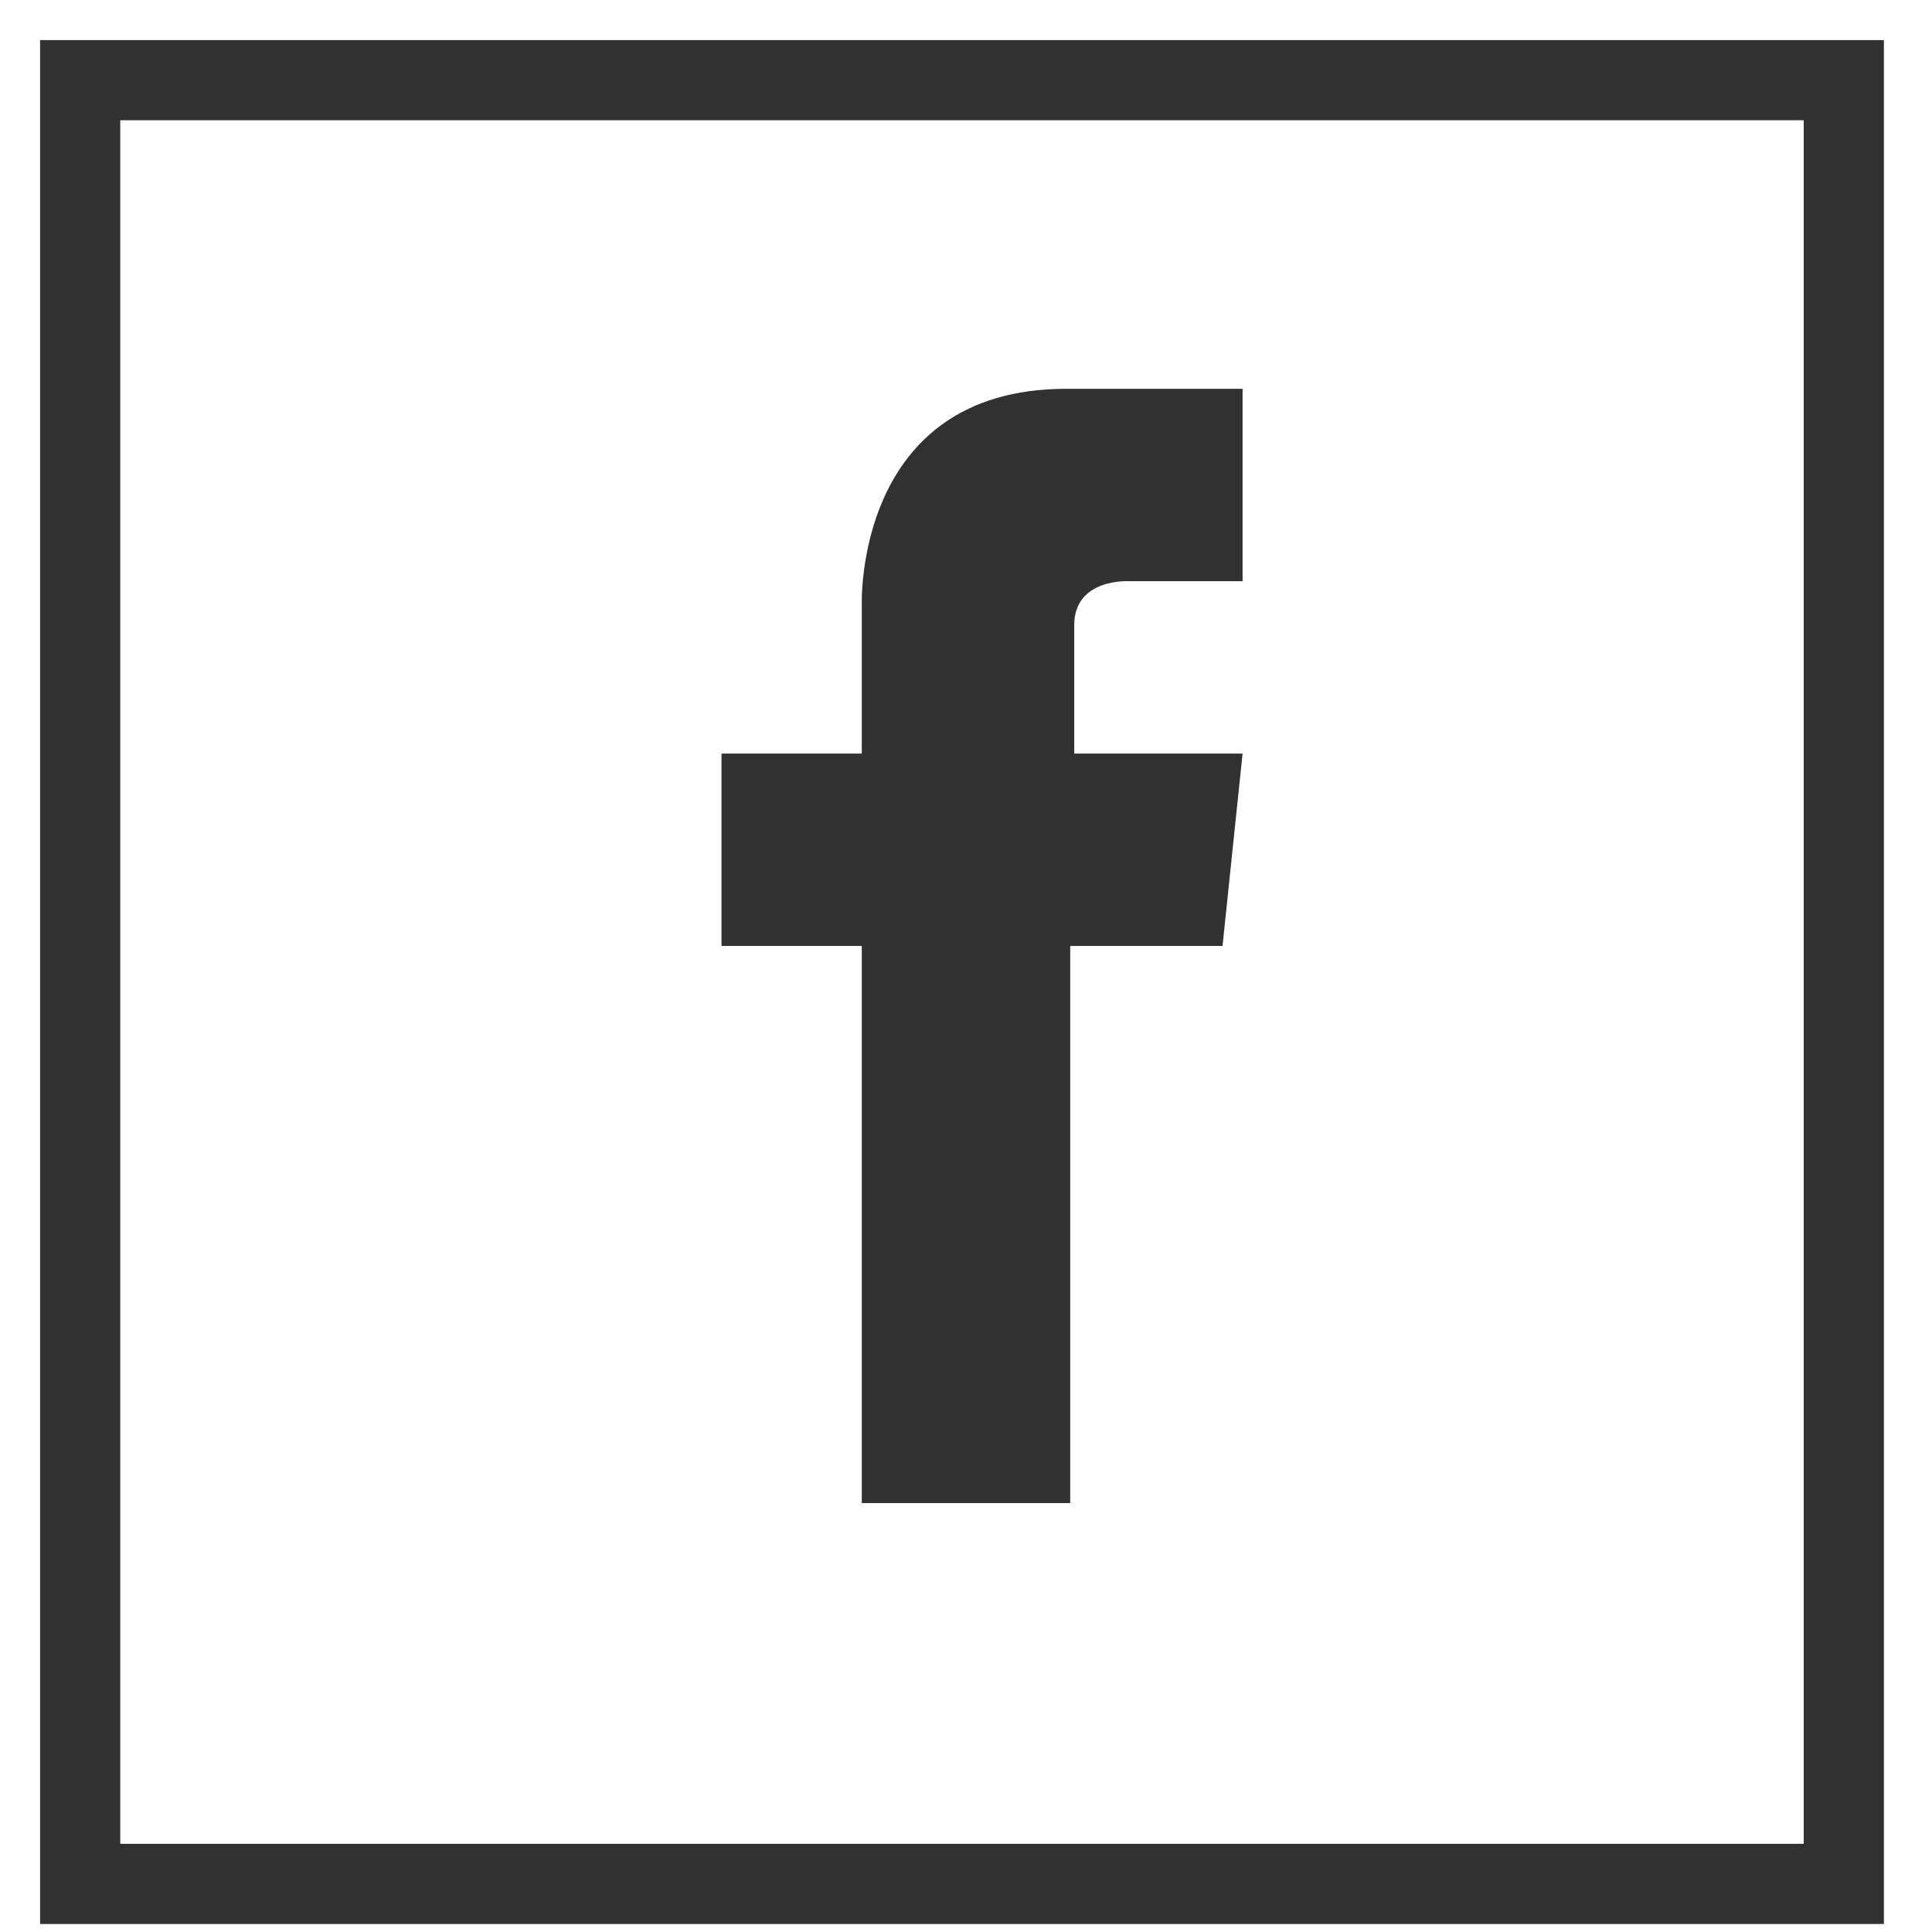
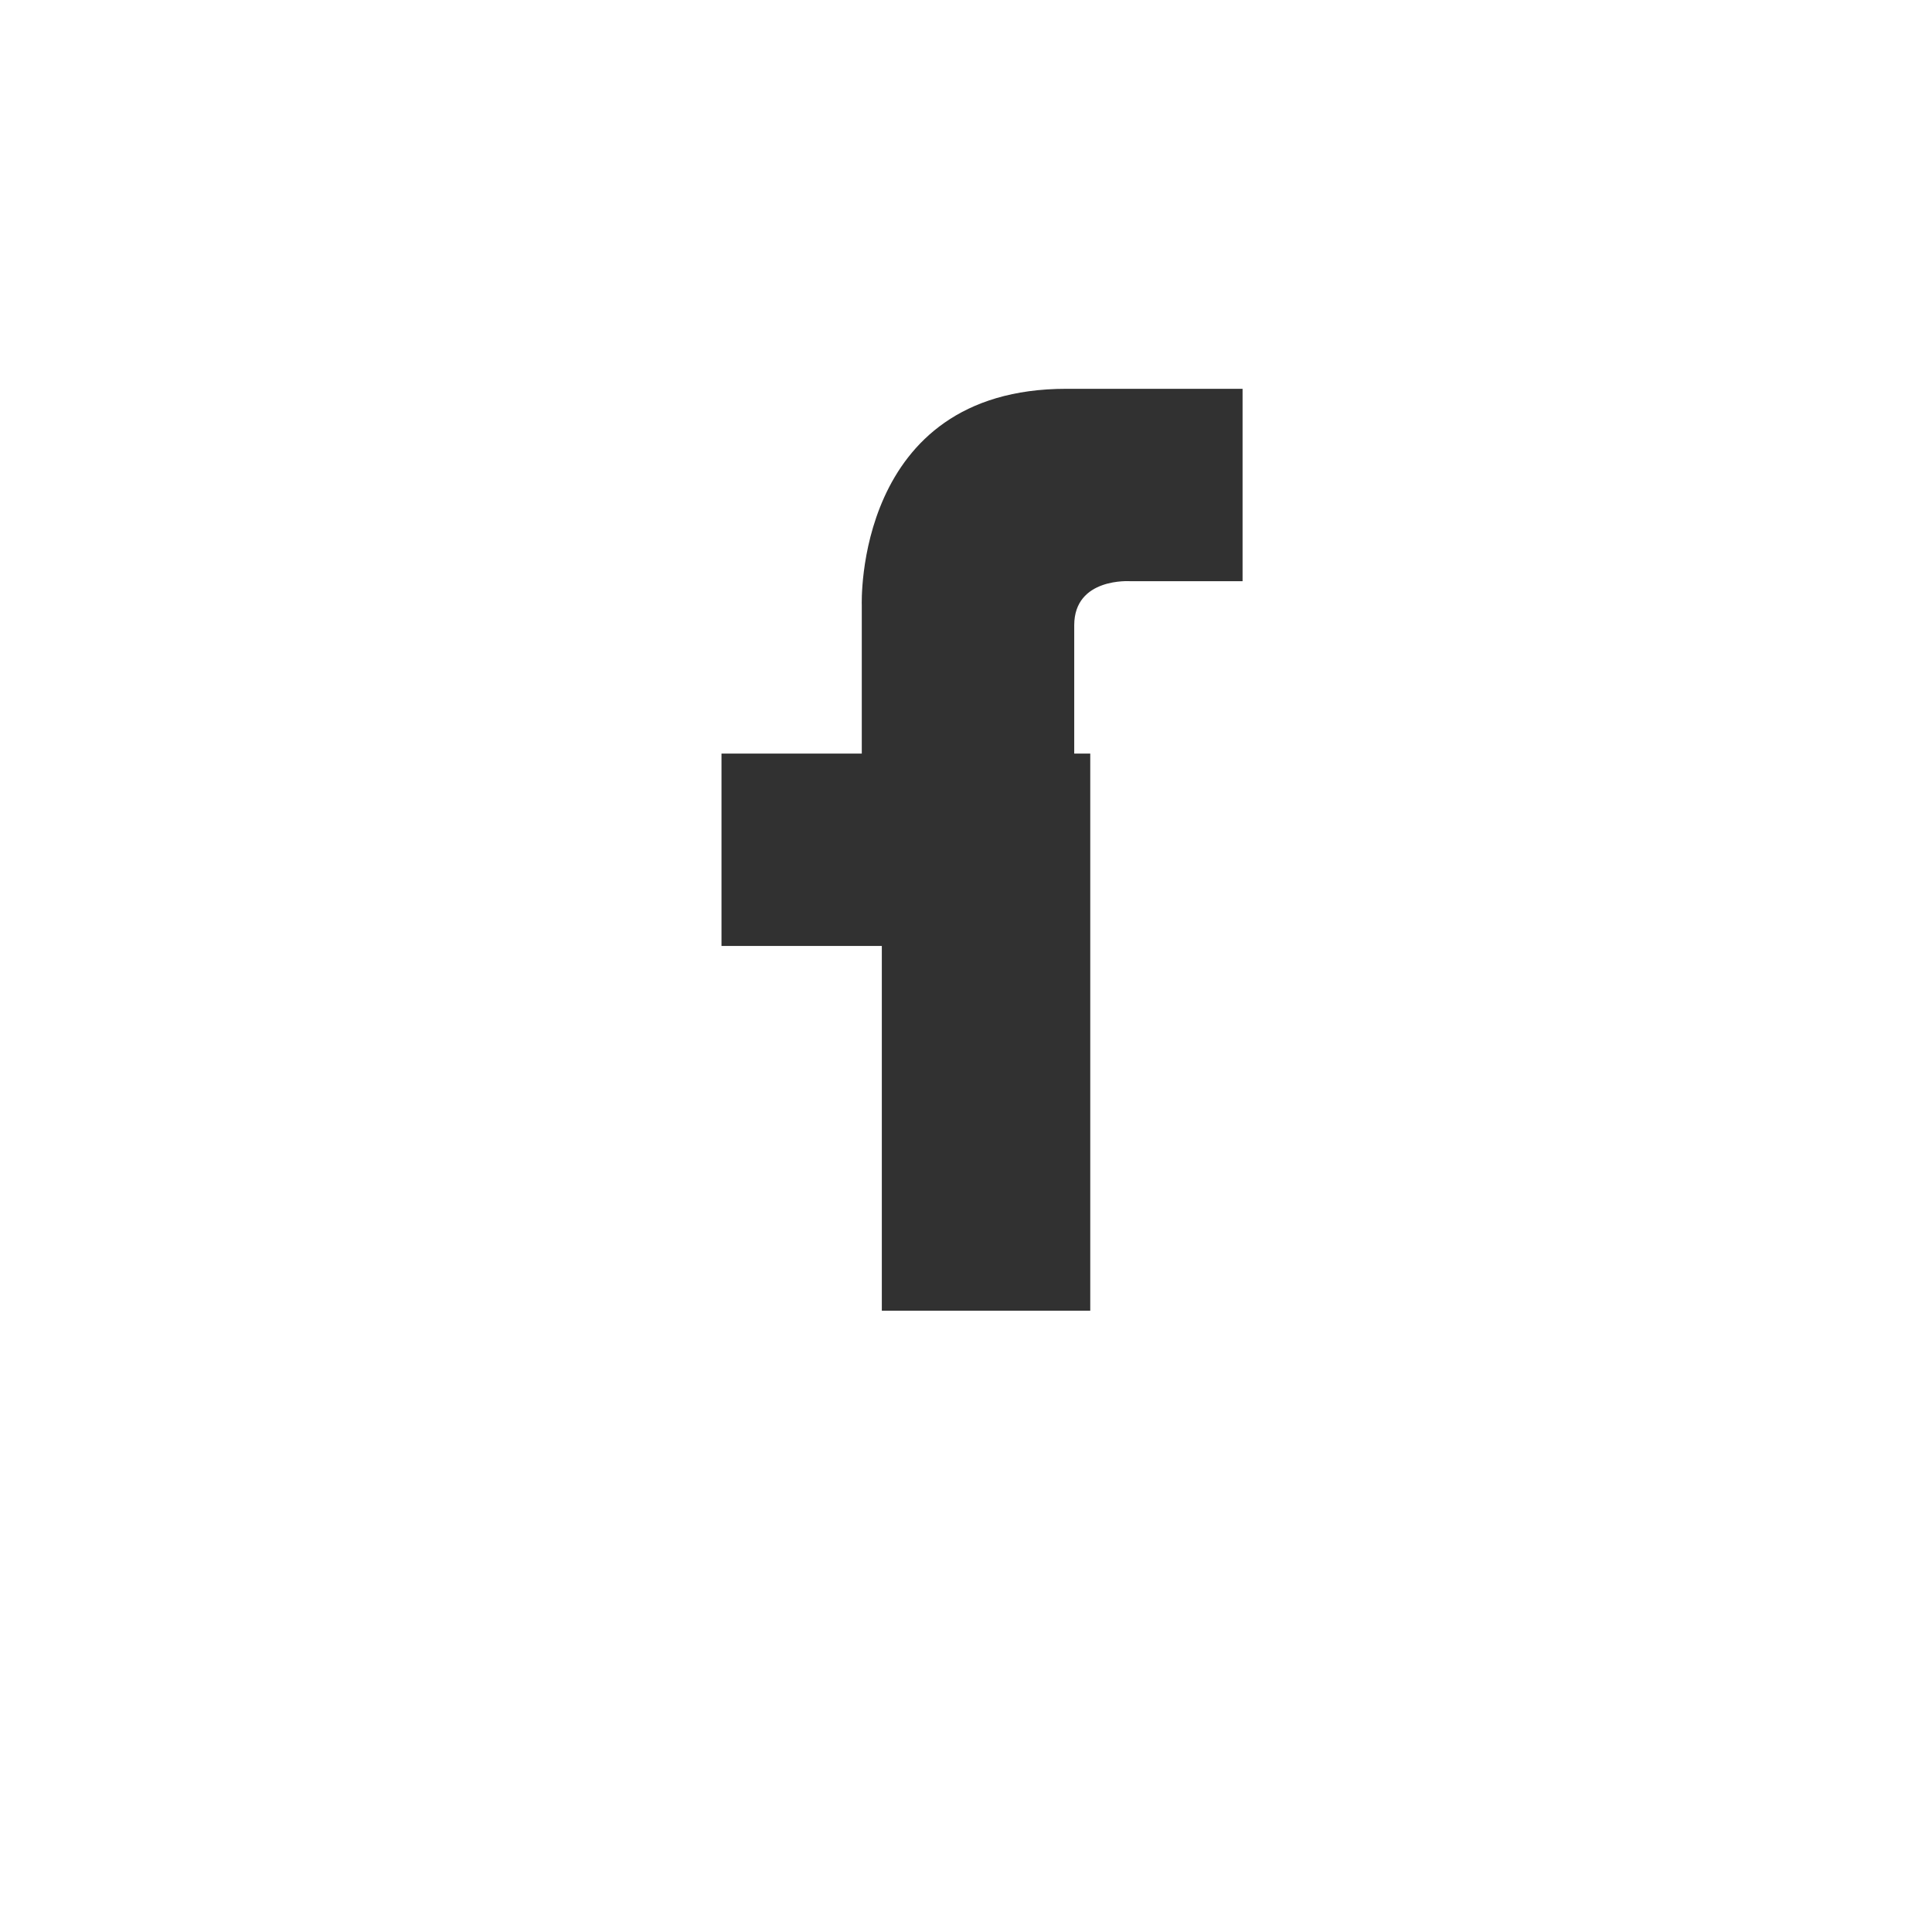
<svg xmlns="http://www.w3.org/2000/svg" version="1.1" id="Warstwa_1" x="0px" y="0px" width="48.2px" height="48.2px" viewBox="0 0 48.2 48.2" style="enable-background:new 0 0 48.2 48.2;" xml:space="preserve">
  <style type="text/css">

	.st0{fill:#313131;}

</style>
  <g>
-     <path class="st0" d="M1,1v0.6V48h45h1V1H1z M45,46H3V3h42V46z" />
-     <path class="st0" d="M31,9.7v4.8h-2.8c0,0-1.4-0.1-1.4,1.1c0,1.2,0,3.2,0,3.2H31l-0.5,4.8h-3.8v13.9h-5.2V23.6H18v-4.8h3.5l0-3.7   c0,0-0.2-5.4,5.1-5.4C31,9.7,31,9.7,31,9.7z" />
+     <path class="st0" d="M31,9.7v4.8h-2.8c0,0-1.4-0.1-1.4,1.1c0,1.2,0,3.2,0,3.2H31h-3.8v13.9h-5.2V23.6H18v-4.8h3.5l0-3.7   c0,0-0.2-5.4,5.1-5.4C31,9.7,31,9.7,31,9.7z" />
  </g>
</svg>